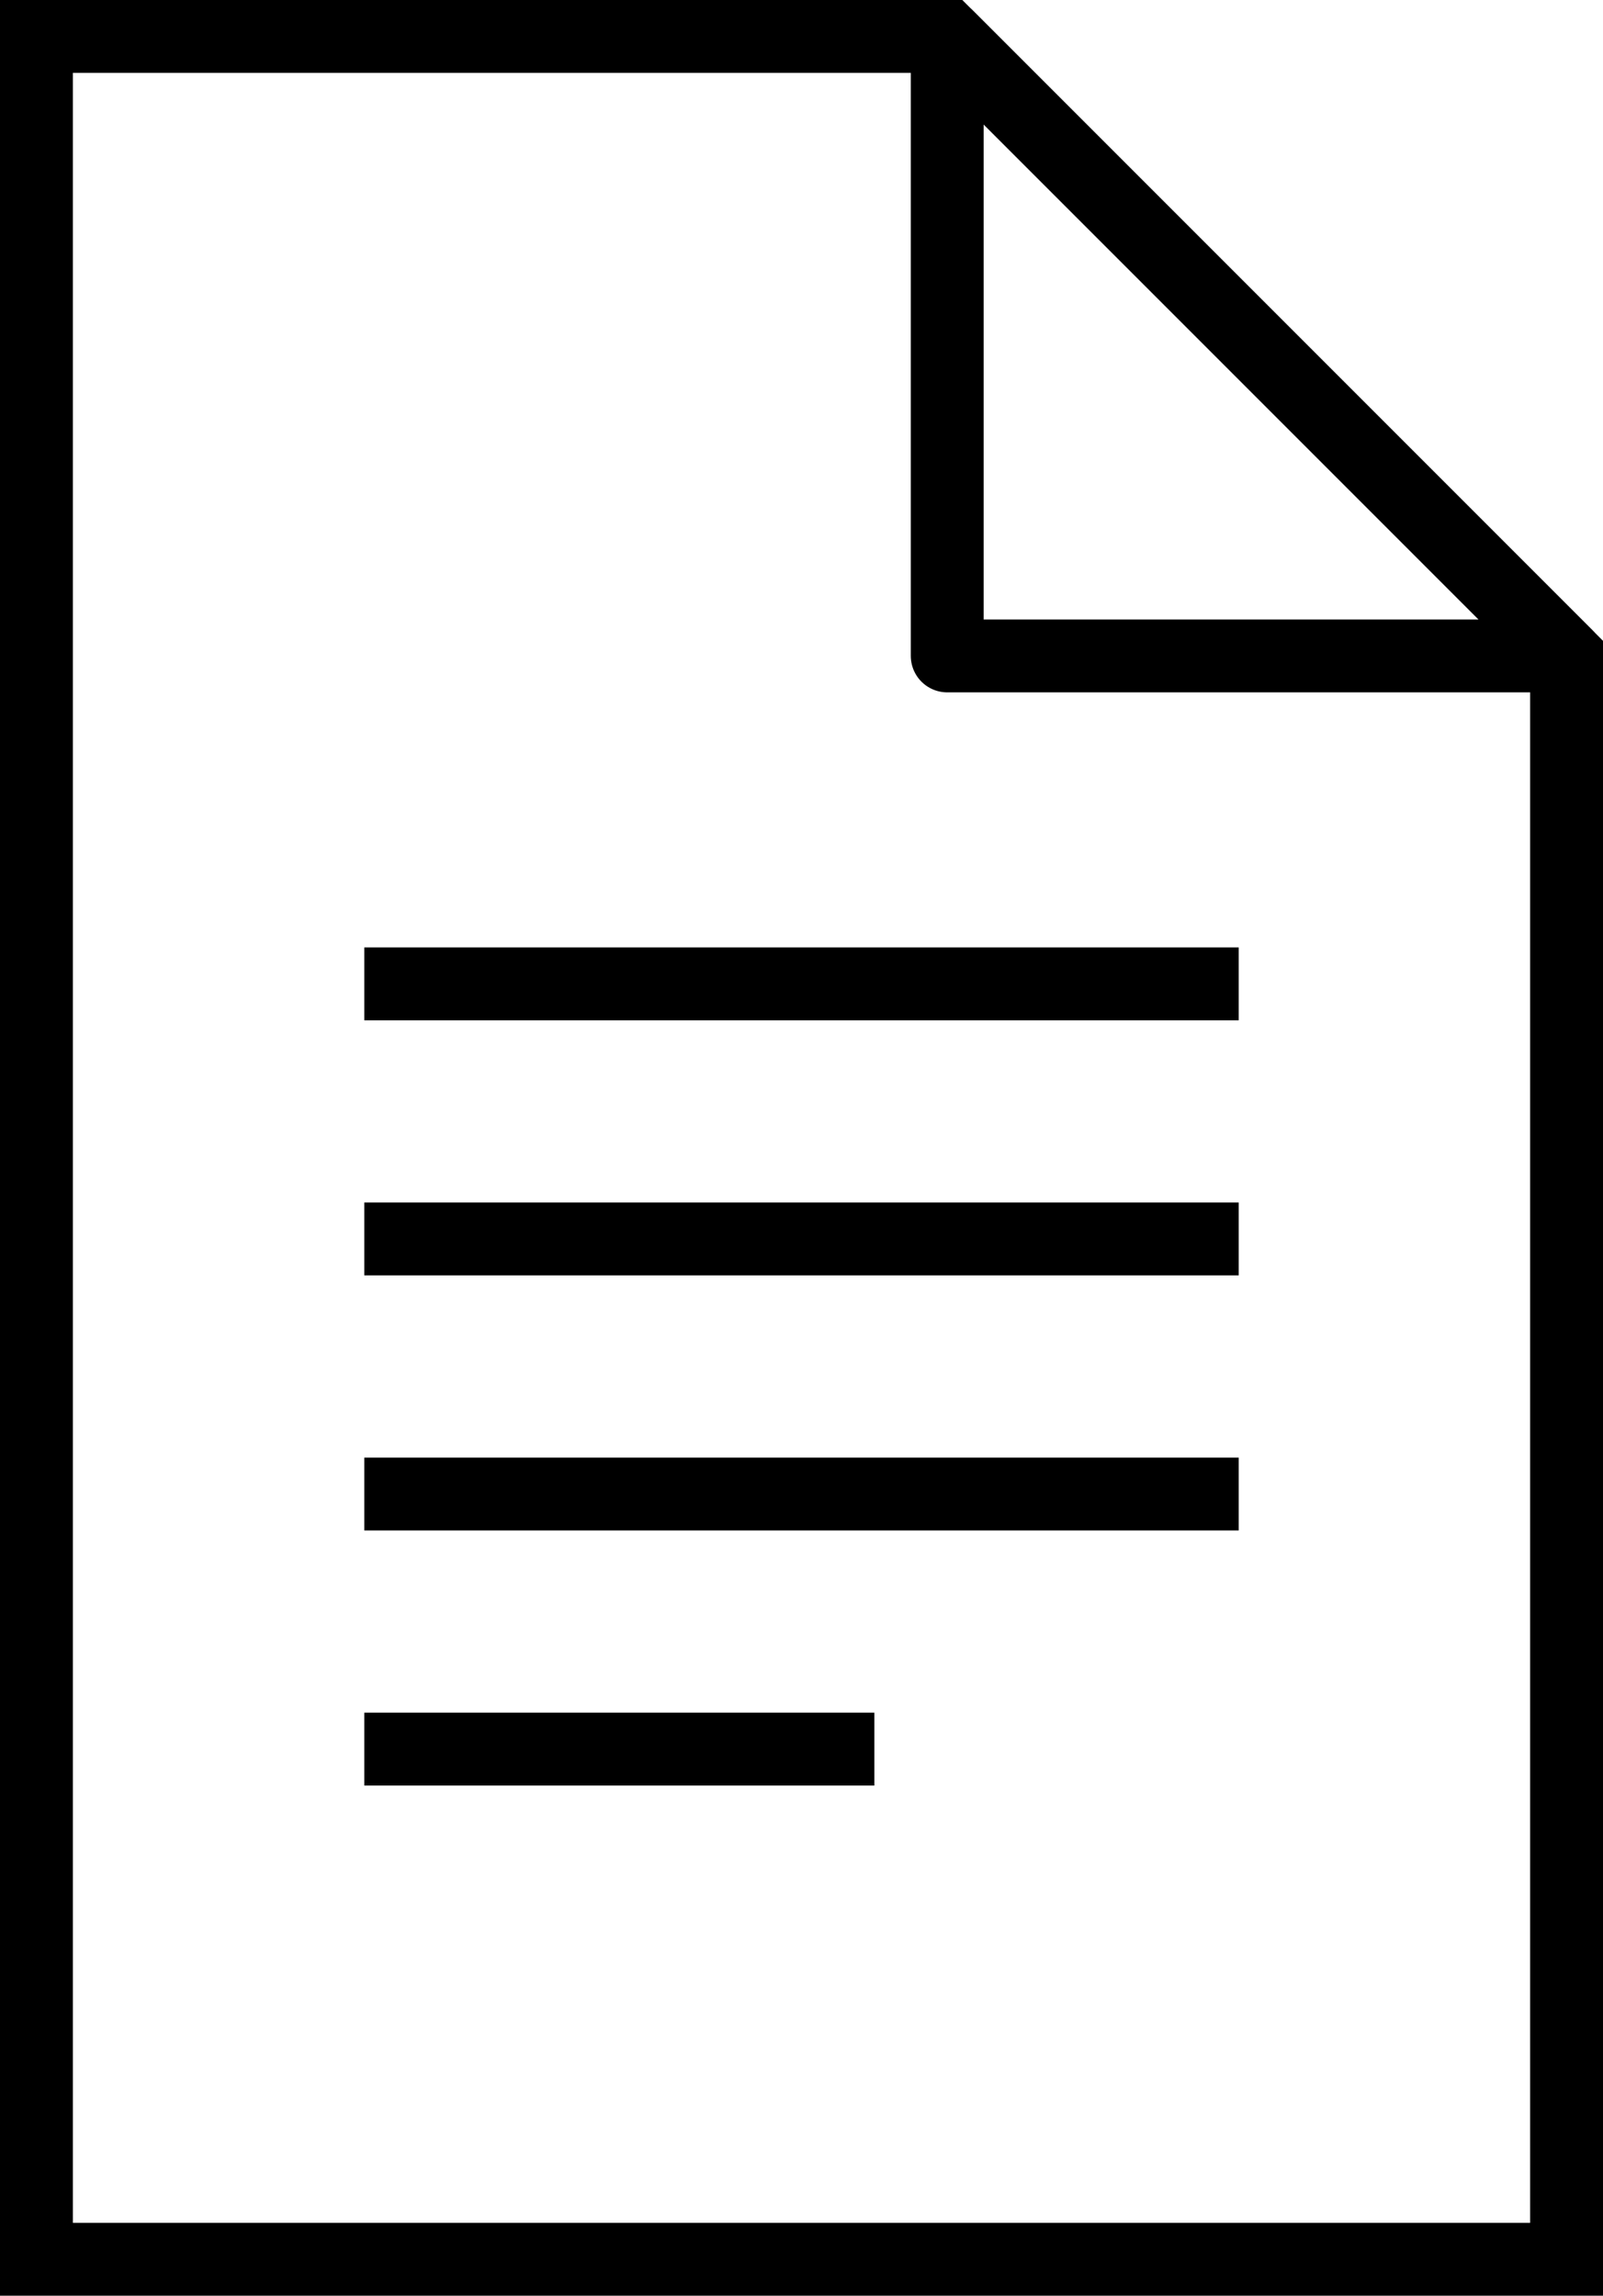
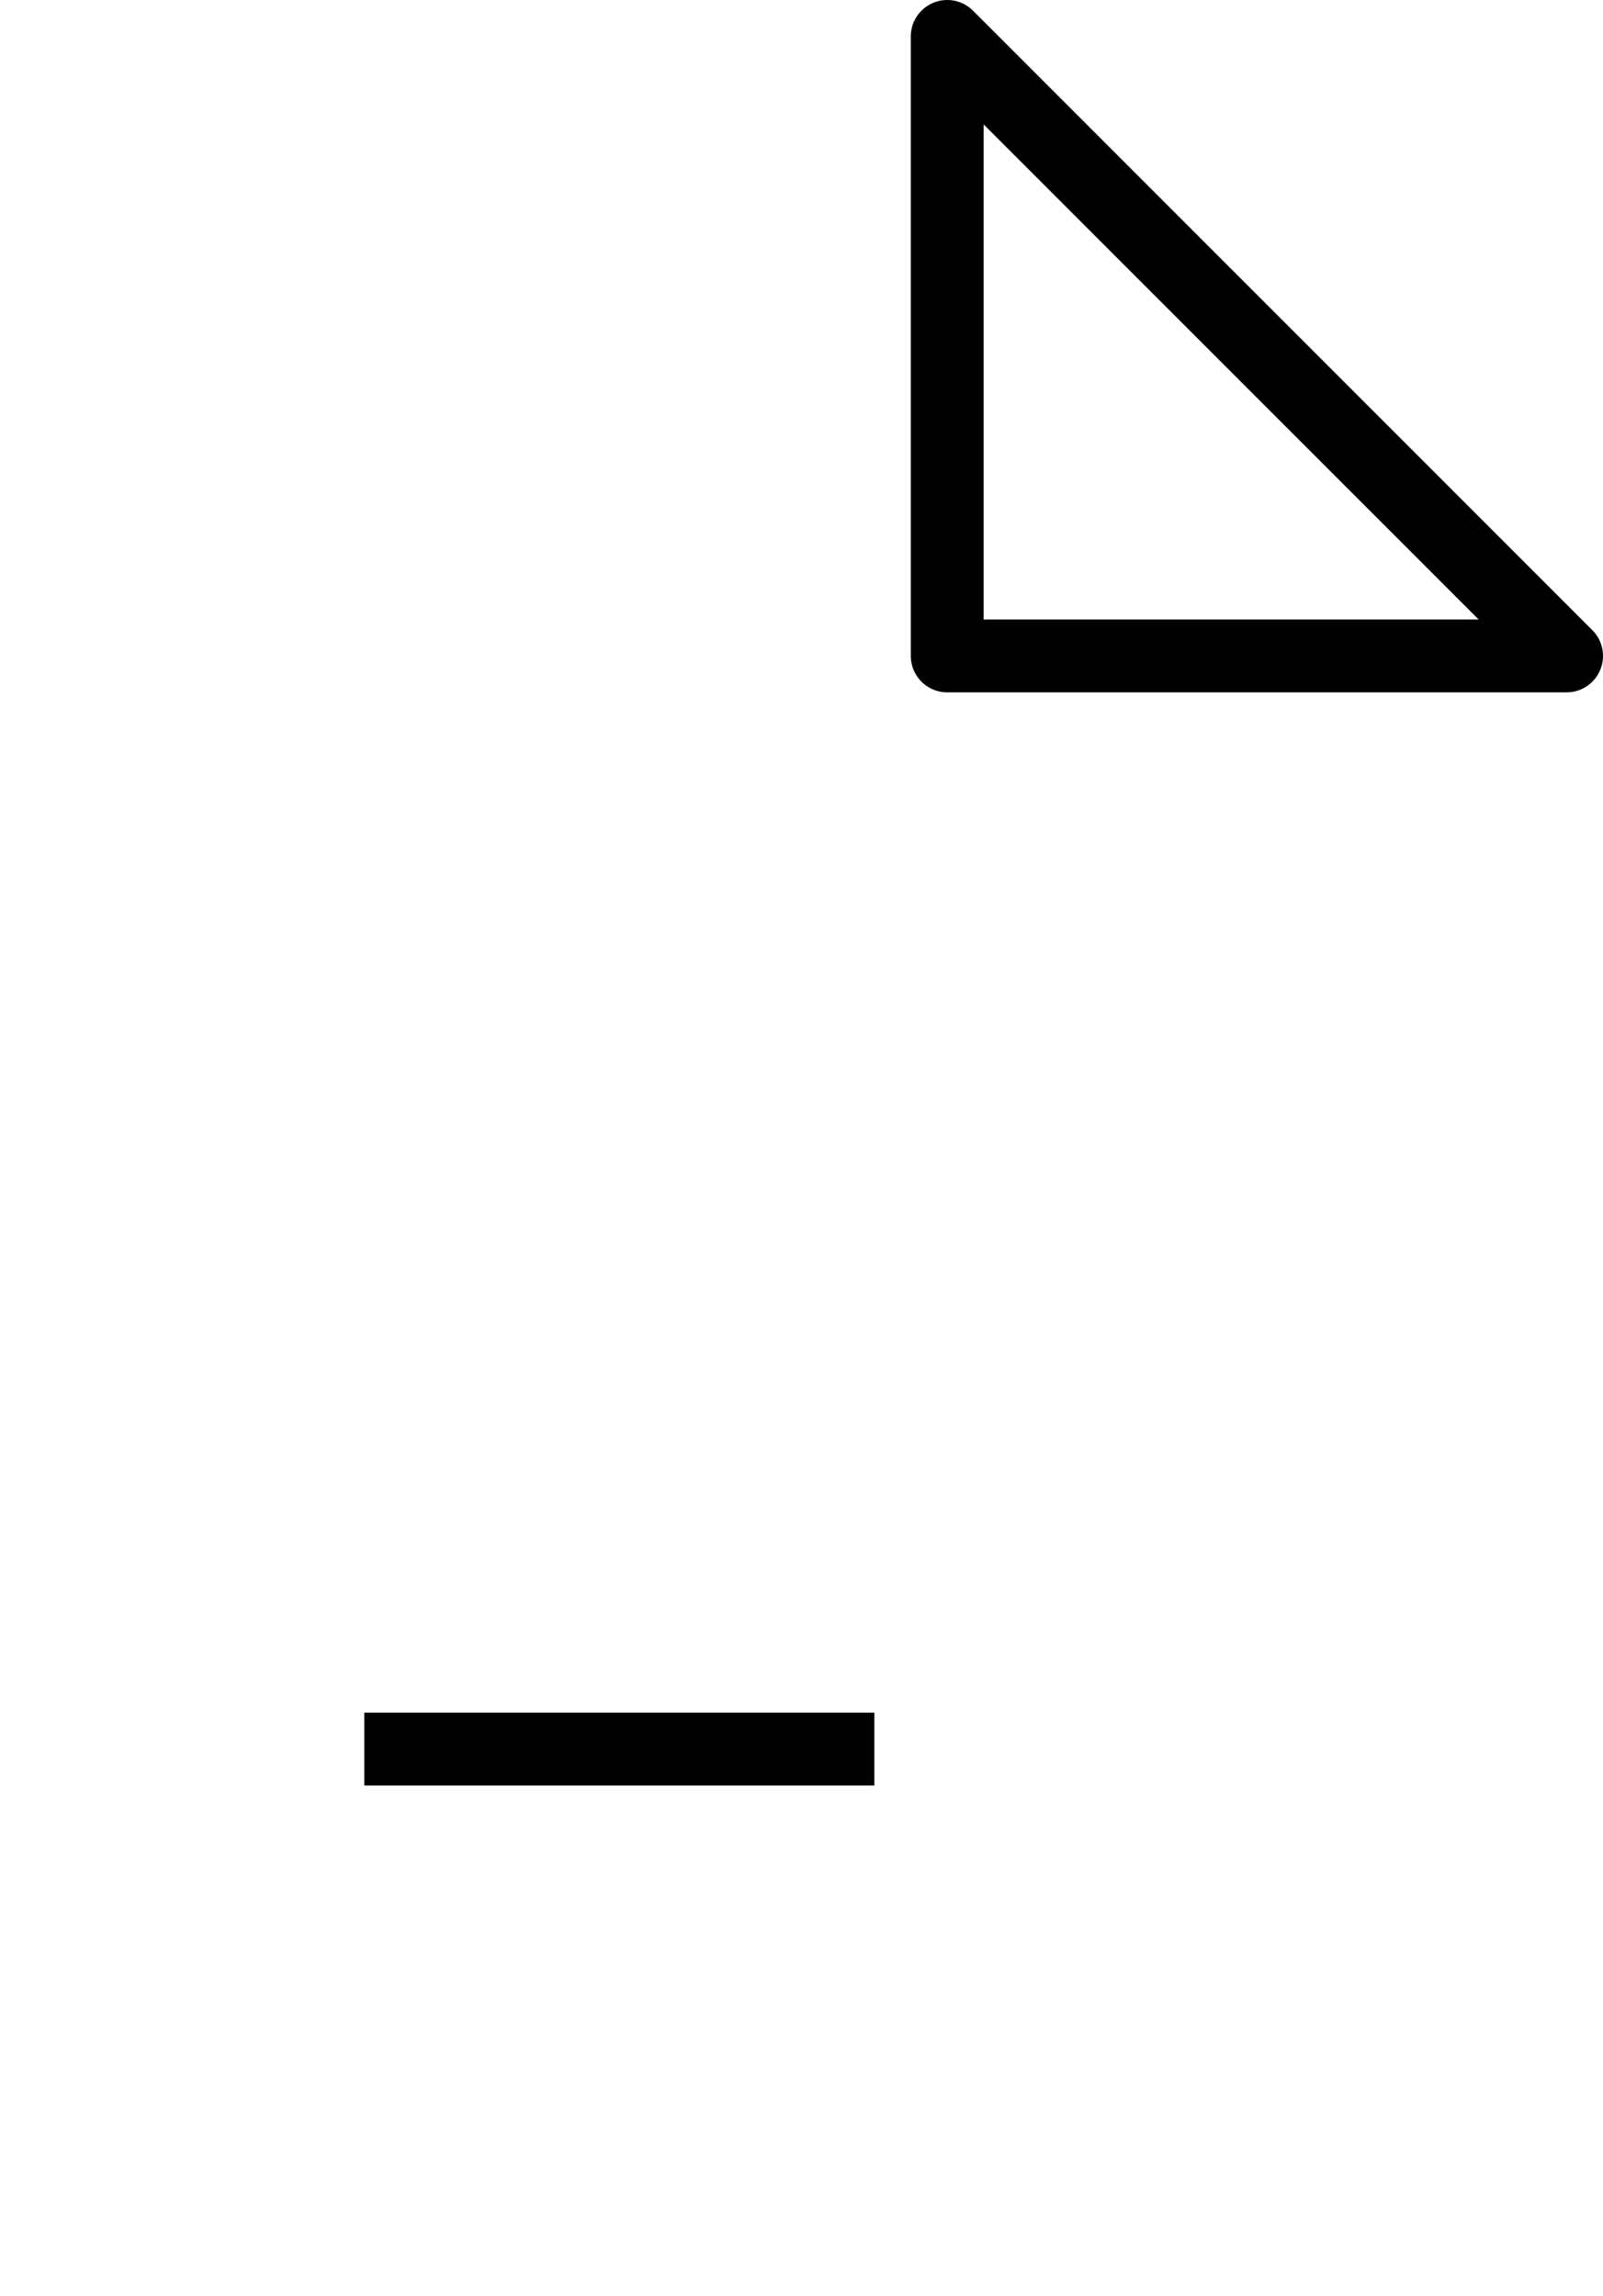
<svg xmlns="http://www.w3.org/2000/svg" version="1.1" id="レイヤー_1" x="0px" y="0px" viewBox="0 0 44 63" style="enable-background:new 0 0 44 63;" xml:space="preserve">
  <style type="text/css">
	.st0{fill:none;stroke:#000000;stroke-width:2;stroke-miterlimit:10;}
	.st1{fill:none;stroke:#000000;stroke-width:2;stroke-linejoin:round;stroke-miterlimit:10;}
</style>
-   <polygon class="st0" points="43,62 1,62 1,1 26,1 43,18 " />
  <polygon class="st1" points="26,18 43,18 26,1 " />
-   <line class="st0" x1="10" y1="27" x2="34" y2="27" />
-   <line class="st0" x1="10" y1="34" x2="34" y2="34" />
-   <line class="st0" x1="10" y1="41" x2="34" y2="41" />
  <line class="st0" x1="10" y1="48" x2="24" y2="48" />
</svg>